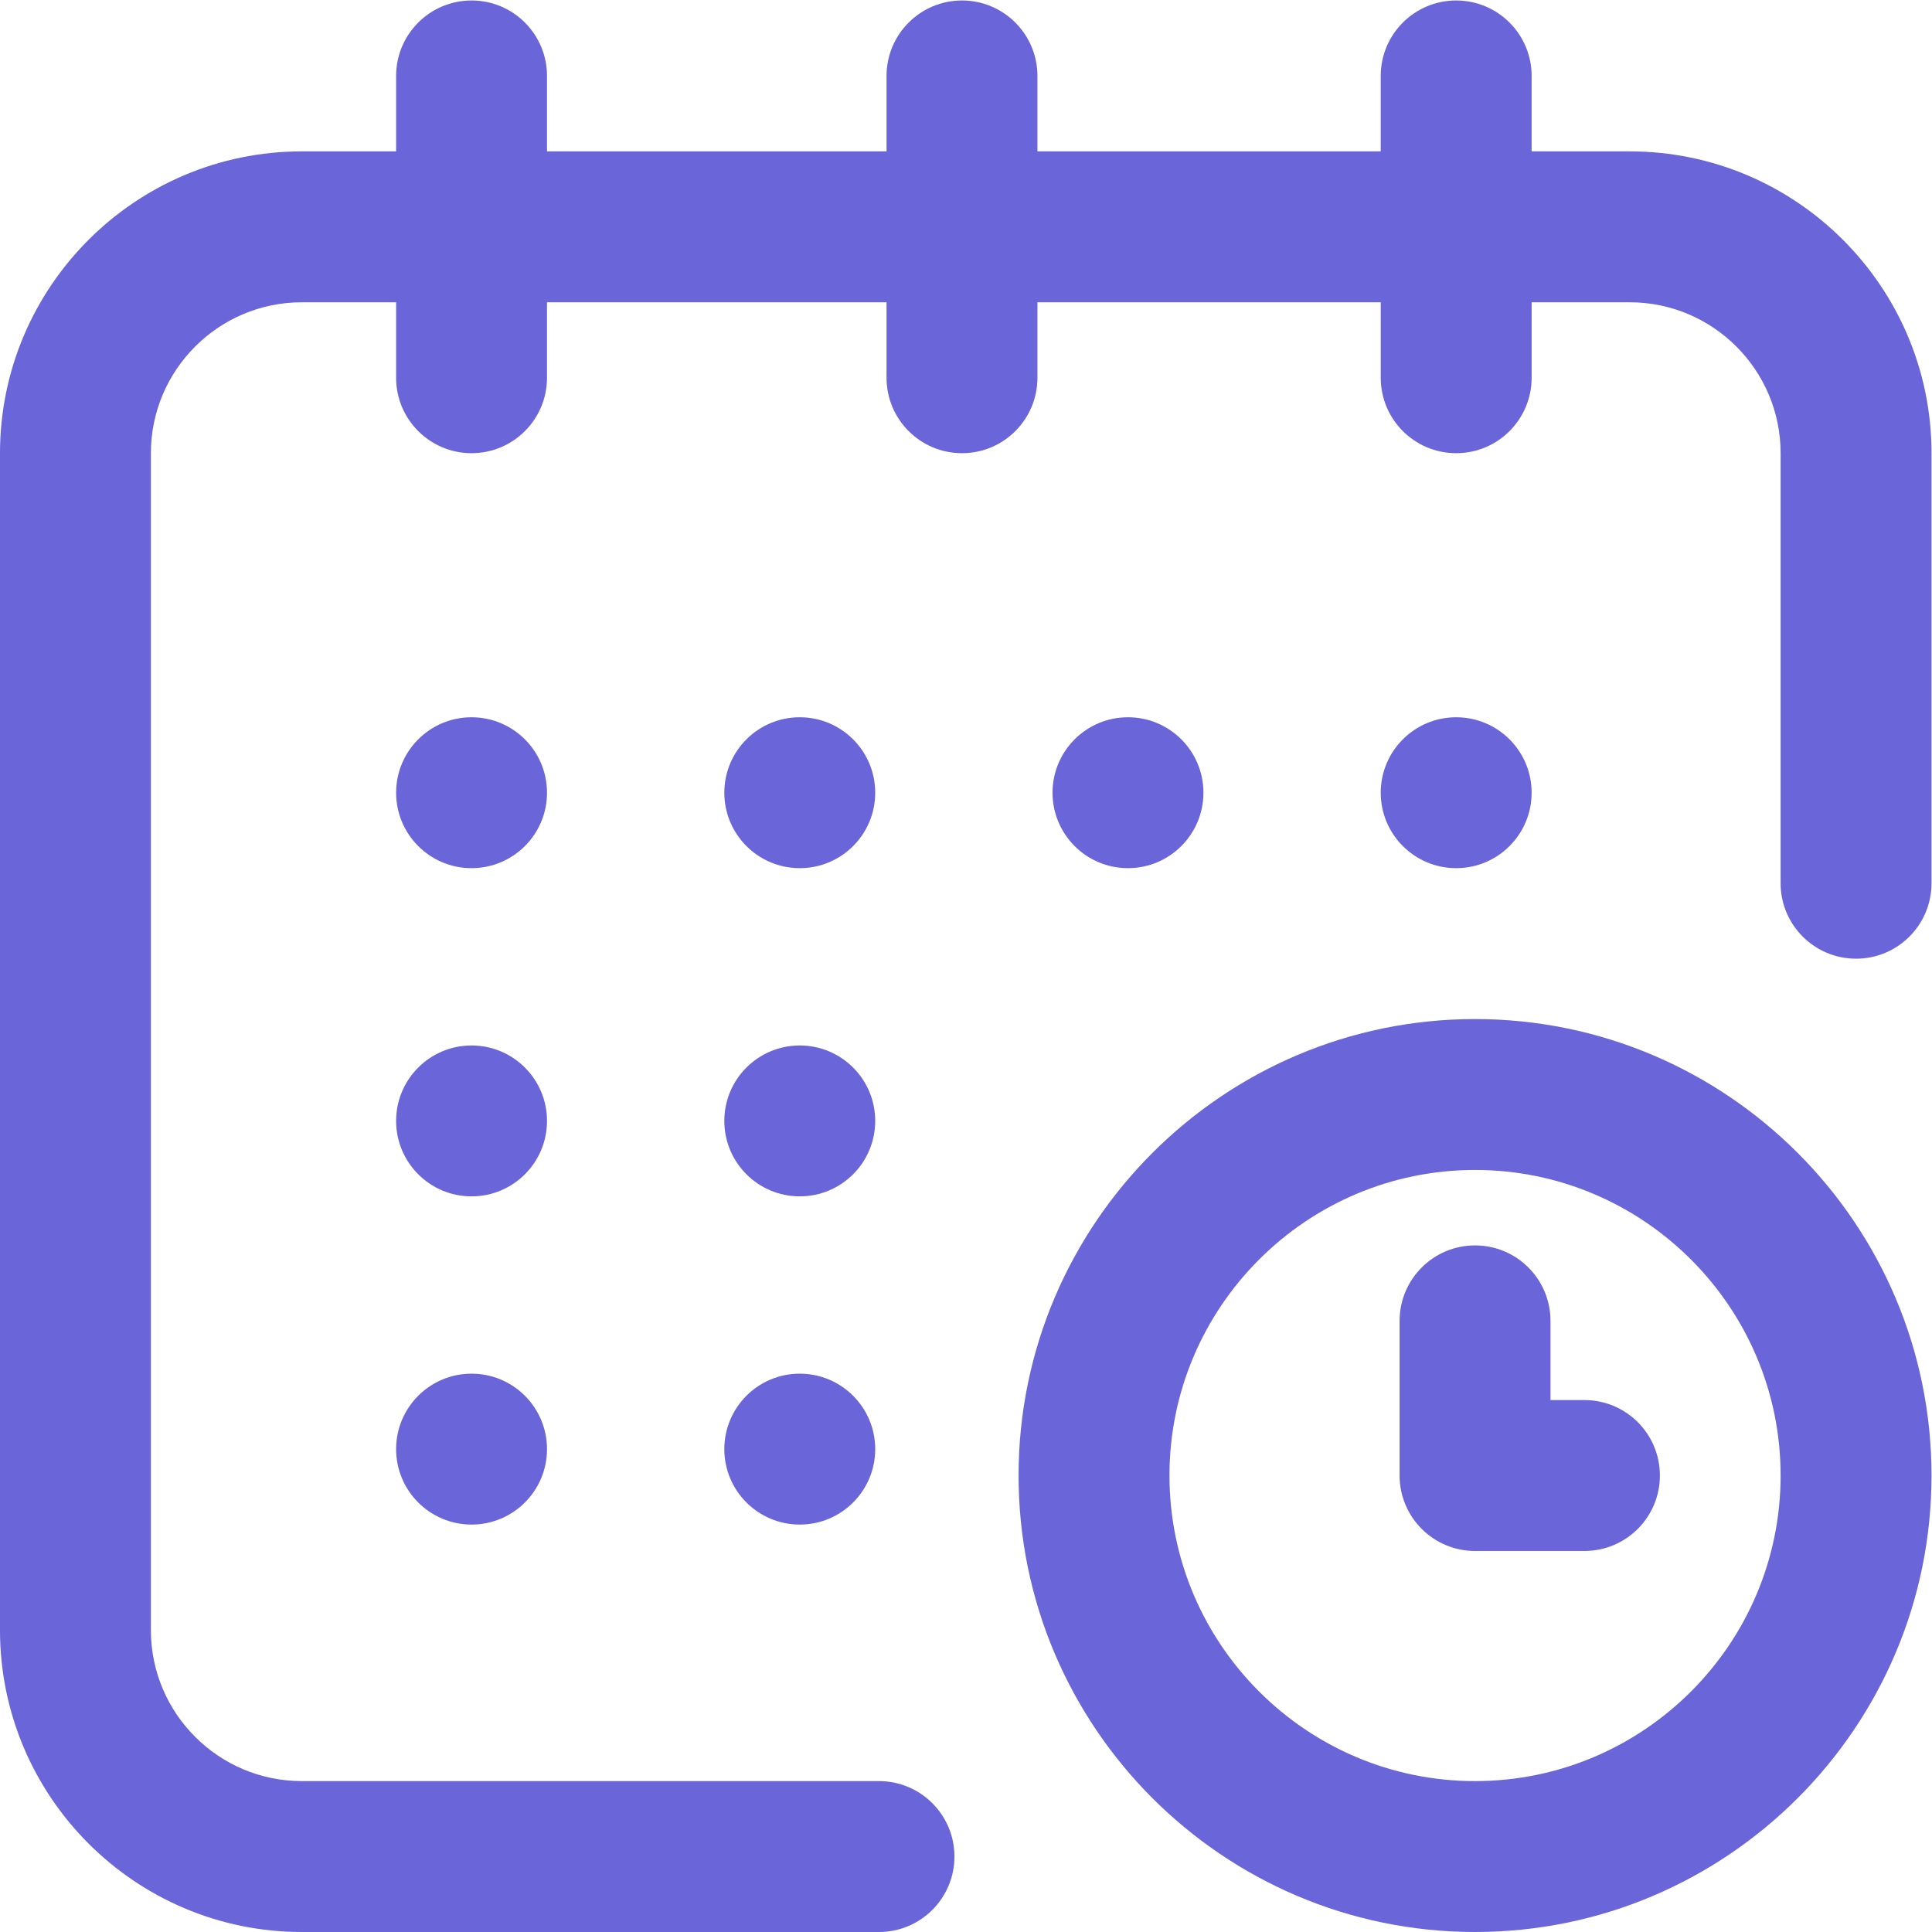
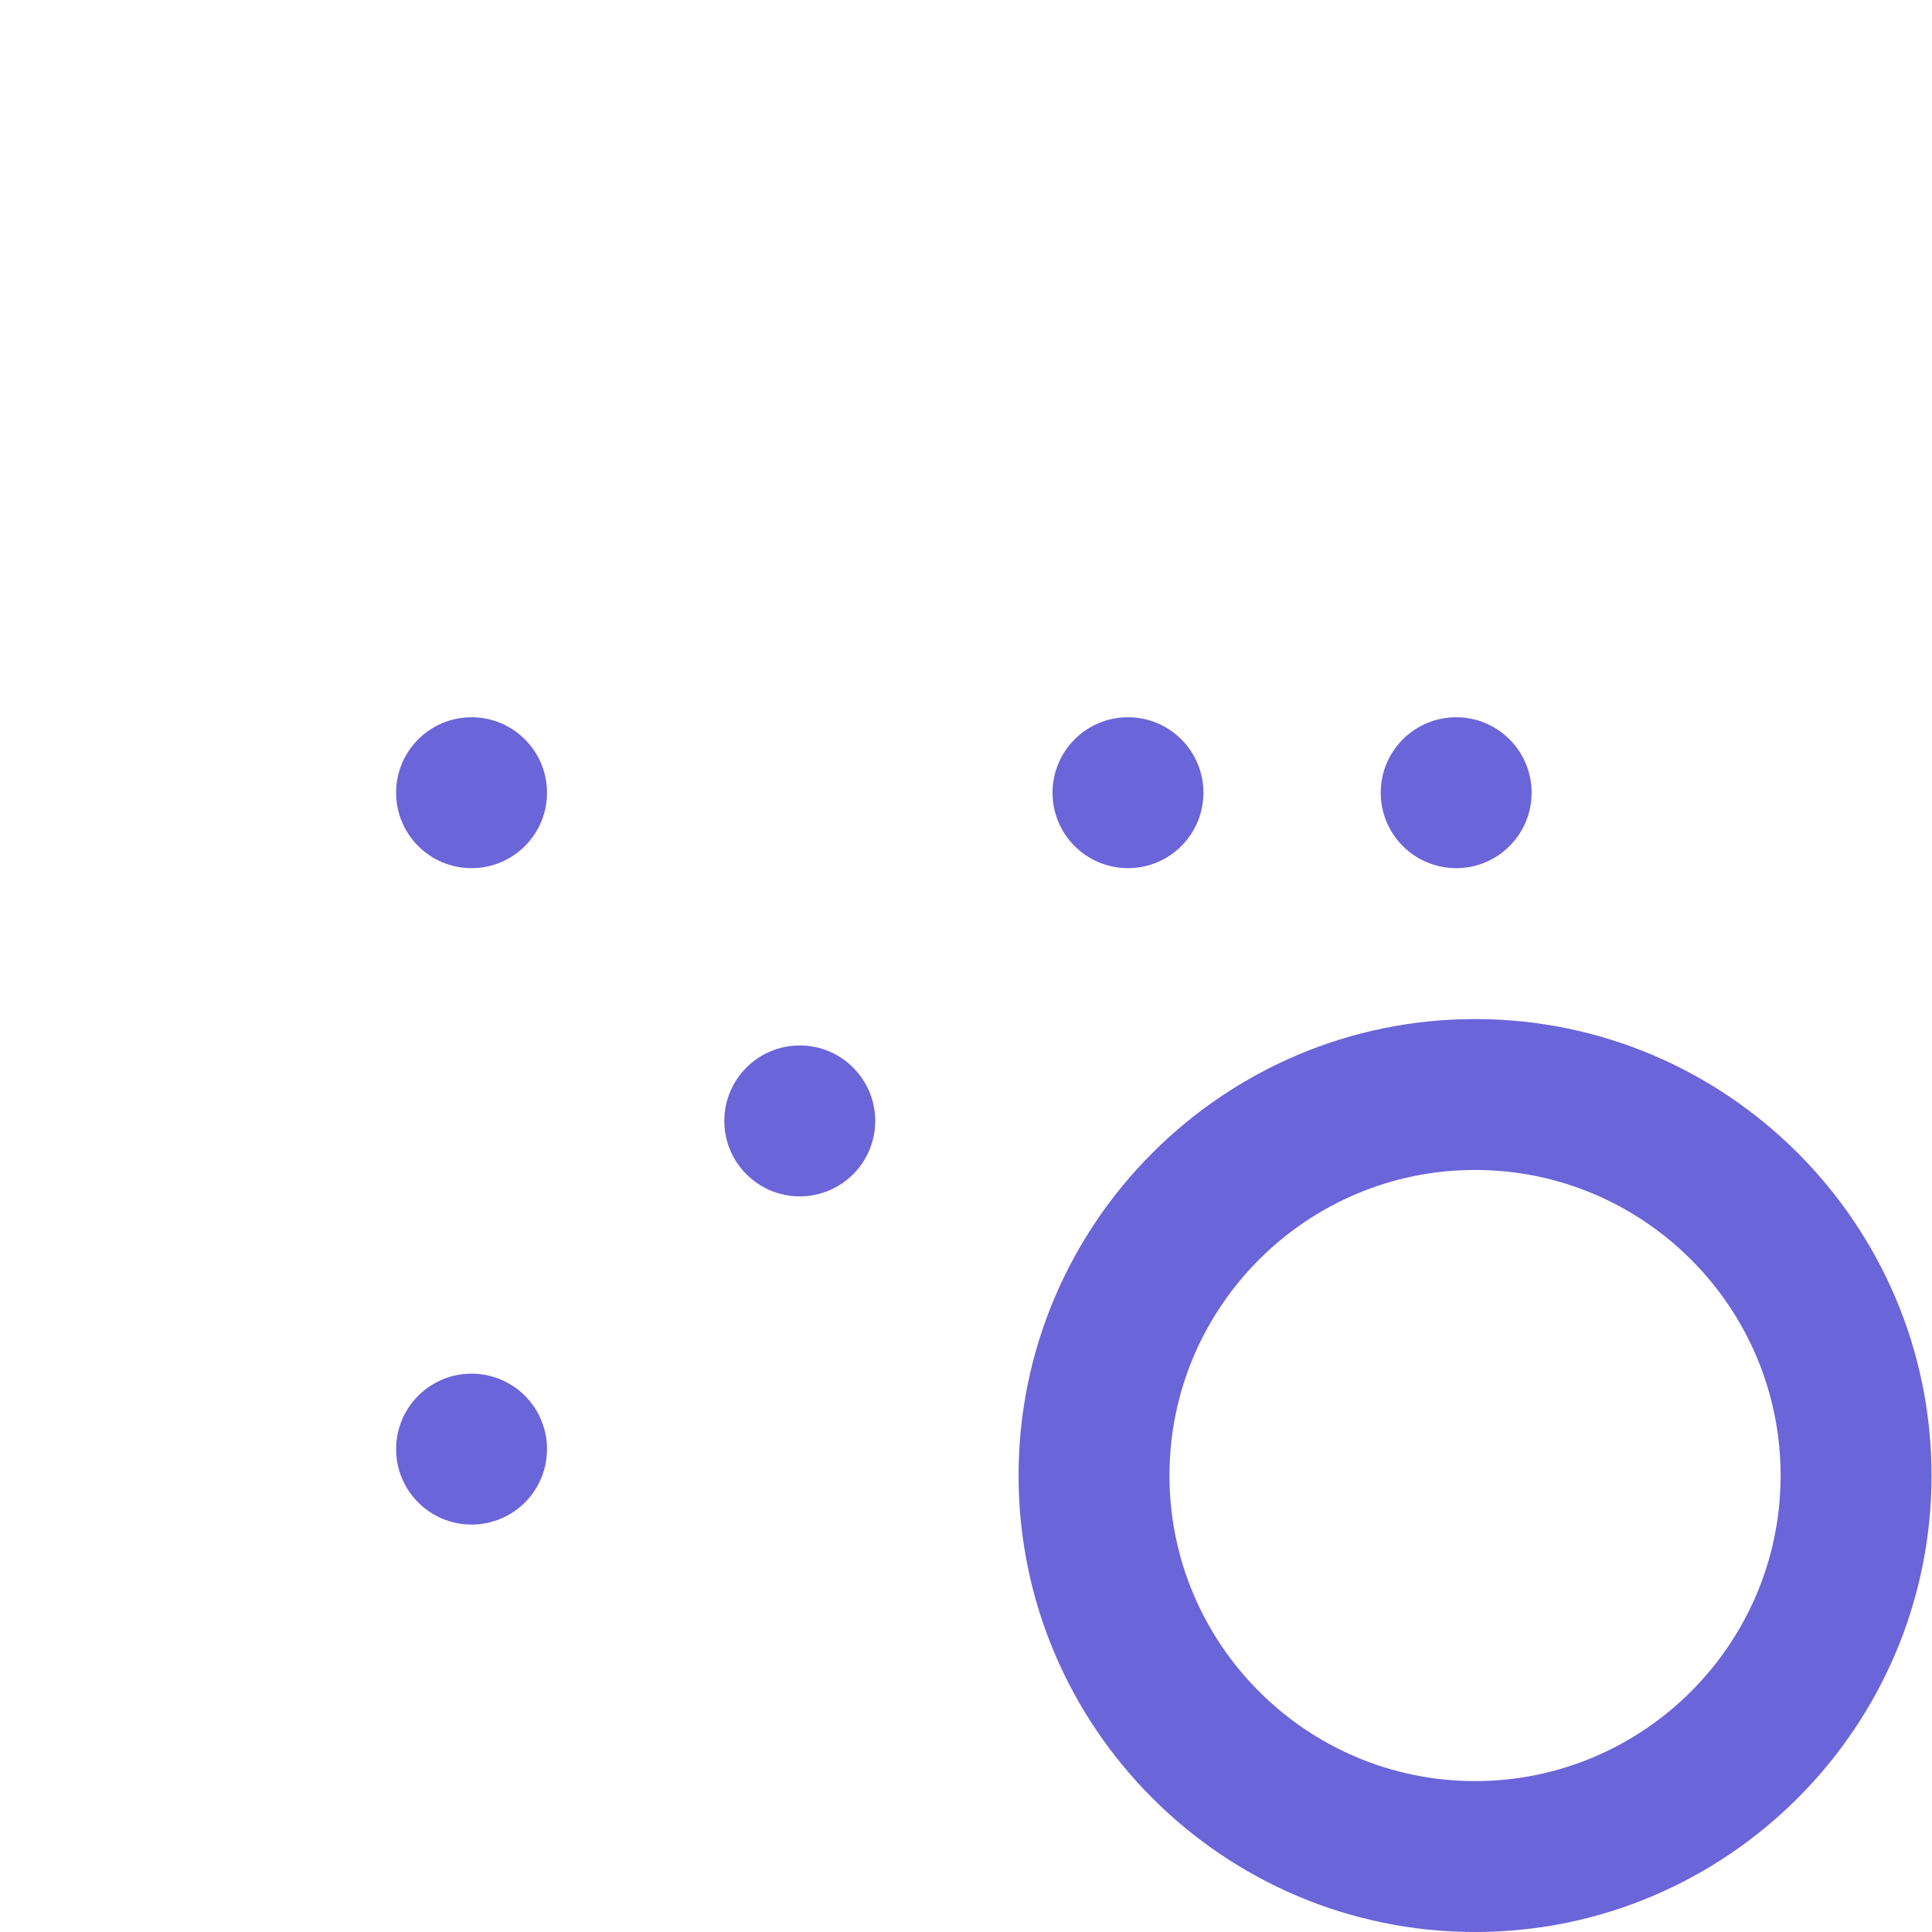
<svg xmlns="http://www.w3.org/2000/svg" xmlns:ns1="http://sodipodi.sourceforge.net/DTD/sodipodi-0.dtd" xmlns:ns2="http://www.inkscape.org/namespaces/inkscape" version="1.1" id="svg2" xml:space="preserve" width="682.667" height="682.667" viewBox="0 0 682.667 682.667" ns1:docname="post-2.svg" ns2:version="0.92.3 (2405546, 2018-03-11)">
  <defs id="defs6">
    <clipPath clipPathUnits="userSpaceOnUse" id="clipPath18">
      <path d="M 0,512 H 512 V 0 H 0 Z" id="path16" ns2:connector-curvature="0" />
    </clipPath>
  </defs>
  <ns1:namedview pagecolor="#ffffff" bordercolor="#666666" borderopacity="1" objecttolerance="10" gridtolerance="10" guidetolerance="10" ns2:pageopacity="0" ns2:pageshadow="2" ns2:window-width="1920" ns2:window-height="1017" id="namedview4" showgrid="false" ns2:zoom="0.34570311" ns2:cx="341.33334" ns2:cy="341.33334" ns2:window-x="-8" ns2:window-y="-8" ns2:window-maximized="1" ns2:current-layer="g10" />
  <g id="g10" ns2:groupmode="layer" ns2:label="Objeto inteligente vectorial1" transform="matrix(1.333,0,0,-1.333,0,682.667)">
    <g id="g12" style="fill:#6a65d8;fill-opacity:1">
      <g id="g14" clip-path="url(#clipPath18)" style="fill:#6a65d8;fill-opacity:1">
        <g id="g20" transform="translate(386,322)" style="fill:#6a65d8;fill-opacity:1">
          <path d="m 0,0 c 11.046,0 20,-8.954 20,-20 0,-11.046 -8.954,-20 -20,-20 -11.046,0 -20,8.954 -20,20 0,11.046 8.954,20 20,20" style="fill:#6a65d8;fill-opacity:1;fill-rule:nonzero;stroke:none" id="path22" ns2:connector-curvature="0" />
        </g>
        <g id="g24" transform="translate(432,472)" style="fill:#6a65d8;fill-opacity:1">
-           <path d="m 0,0 h -26 v 20 c 0,11.046 -8.954,20 -20,20 -11.046,0 -20,-8.954 -20,-20 V 0 h -91 v 20 c 0,11.046 -8.954,20 -20,20 -11.046,0 -20,-8.954 -20,-20 V 0 h -90 v 20 c 0,11.046 -8.954,20 -20,20 -11.046,0 -20,-8.954 -20,-20 V 0 h -25 c -44.112,0 -80,-35.888 -80,-80 v -312 c 0,-44.112 35.888,-80 80,-80 h 153 c 11.046,0 20,8.954 20,20 0,11.046 -8.954,20 -20,20 h -153 c -22.056,0 -40,17.944 -40,40 v 312 c 0,22.056 17.944,40 40,40 h 25 v -20 c 0,-11.046 8.954,-20 20,-20 11.046,0 20,8.954 20,20 v 20 h 90 v -20 c 0,-11.046 8.954,-20 20,-20 11.046,0 20,8.954 20,20 v 20 h 91 v -20 c 0,-11.046 8.954,-20 20,-20 11.046,0 20,8.954 20,20 v 20 H 0 c 22.056,0 40,-17.944 40,-40 v -114 c 0,-11.046 8.954,-20 20,-20 11.046,0 20,8.954 20,20 V -80 C 80,-35.888 44.112,0 0,0" style="fill:#6a65d8;fill-opacity:1;fill-rule:nonzero;stroke:none" id="path26" ns2:connector-curvature="0" />
-         </g>
+           </g>
        <g id="g28" transform="translate(391,40)" style="fill:#6a65d8;fill-opacity:1">
          <path d="m 0,0 c -44.663,0 -81,36.336 -81,81 0,44.664 36.337,81 81,81 44.663,0 81,-36.336 81,-81 C 81,36.336 44.663,0 0,0 M 0,202 C -66.72,202 -121,147.72 -121,81 -121,14.28 -66.72,-40 0,-40 66.72,-40 121,14.28 121,81 121,147.72 66.72,202 0,202" style="fill:#6a65d8;fill-opacity:1;fill-rule:nonzero;stroke:none" id="path30" ns2:connector-curvature="0" />
        </g>
        <g id="g32" transform="translate(420,141)" style="fill:#6a65d8;fill-opacity:1">
-           <path d="m 0,0 h -9 v 21 c 0,11.046 -8.954,20 -20,20 -11.046,0 -20,-8.954 -20,-20 v -41 c 0,-11.046 8.954,-20 20,-20 H 0 c 11.046,0 20,8.954 20,20 C 20,-8.954 11.046,0 0,0" style="fill:#6a65d8;fill-opacity:1;fill-rule:nonzero;stroke:none" id="path34" ns2:connector-curvature="0" />
-         </g>
+           </g>
        <g id="g36" transform="translate(299,322)" style="fill:#6a65d8;fill-opacity:1">
          <path d="m 0,0 c 11.046,0 20,-8.954 20,-20 0,-11.046 -8.954,-20 -20,-20 -11.046,0 -20,8.954 -20,20 0,11.046 8.954,20 20,20" style="fill:#6a65d8;fill-opacity:1;fill-rule:nonzero;stroke:none" id="path38" ns2:connector-curvature="0" />
        </g>
        <g id="g40" transform="translate(212,235)" style="fill:#6a65d8;fill-opacity:1">
          <path d="m 0,0 c 11.046,0 20,-8.954 20,-20 0,-11.046 -8.954,-20 -20,-20 -11.046,0 -20,8.954 -20,20 0,11.046 8.954,20 20,20" style="fill:#6a65d8;fill-opacity:1;fill-rule:nonzero;stroke:none" id="path42" ns2:connector-curvature="0" />
        </g>
        <g id="g44" transform="translate(125,322)" style="fill:#6a65d8;fill-opacity:1">
          <path d="m 0,0 c 11.046,0 20,-8.954 20,-20 0,-11.046 -8.954,-20 -20,-20 -11.046,0 -20,8.954 -20,20 0,11.046 8.954,20 20,20" style="fill:#6a65d8;fill-opacity:1;fill-rule:nonzero;stroke:none" id="path46" ns2:connector-curvature="0" />
        </g>
        <g id="g48" transform="translate(125,235)" style="fill:#6a65d8;fill-opacity:1">
-           <path d="m 0,0 c 11.046,0 20,-8.954 20,-20 0,-11.046 -8.954,-20 -20,-20 -11.046,0 -20,8.954 -20,20 0,11.046 8.954,20 20,20" style="fill:#6a65d8;fill-opacity:1;fill-rule:nonzero;stroke:none" id="path50" ns2:connector-curvature="0" />
-         </g>
+           </g>
        <g id="g52" transform="translate(125,148)" style="fill:#6a65d8;fill-opacity:1">
          <path d="m 0,0 c 11.046,0 20,-8.954 20,-20 0,-11.046 -8.954,-20 -20,-20 -11.046,0 -20,8.954 -20,20 0,11.046 8.954,20 20,20" style="fill:#6a65d8;fill-opacity:1;fill-rule:nonzero;stroke:none" id="path54" ns2:connector-curvature="0" />
        </g>
        <g id="g56" transform="translate(212,148)" style="fill:#6a65d8;fill-opacity:1">
-           <path d="m 0,0 c 11.046,0 20,-8.954 20,-20 0,-11.046 -8.954,-20 -20,-20 -11.046,0 -20,8.954 -20,20 0,11.046 8.954,20 20,20" style="fill:#6a65d8;fill-opacity:1;fill-rule:nonzero;stroke:none" id="path58" ns2:connector-curvature="0" />
-         </g>
+           </g>
        <g id="g60" transform="translate(212,322)" style="fill:#6a65d8;fill-opacity:1">
-           <path d="m 0,0 c 11.046,0 20,-8.954 20,-20 0,-11.046 -8.954,-20 -20,-20 -11.046,0 -20,8.954 -20,20 0,11.046 8.954,20 20,20" style="fill:#6a65d8;fill-opacity:1;fill-rule:nonzero;stroke:none" id="path62" ns2:connector-curvature="0" />
-         </g>
+           </g>
      </g>
    </g>
  </g>
</svg>